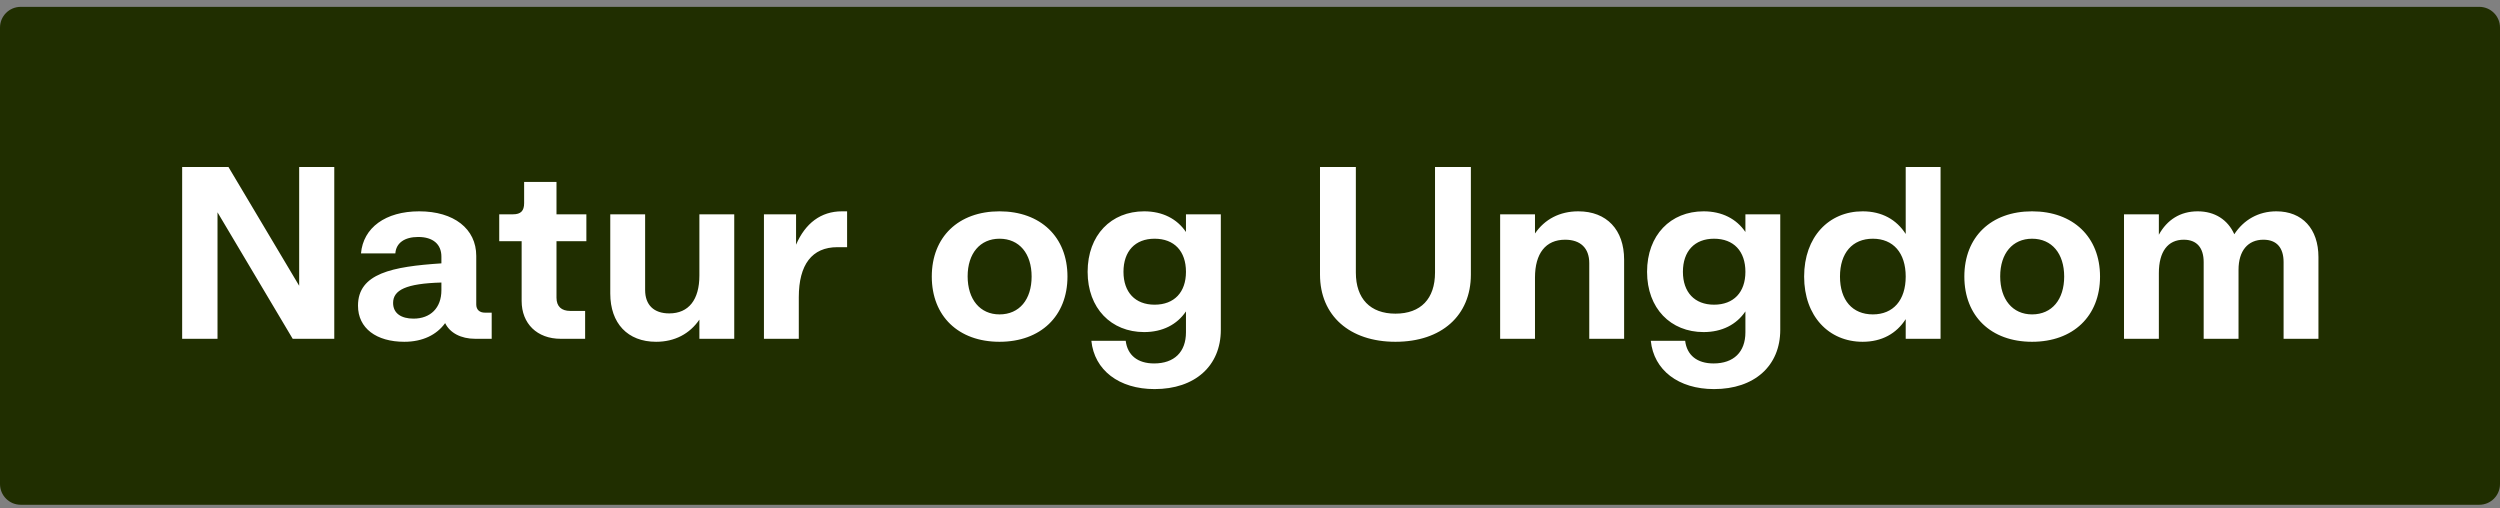
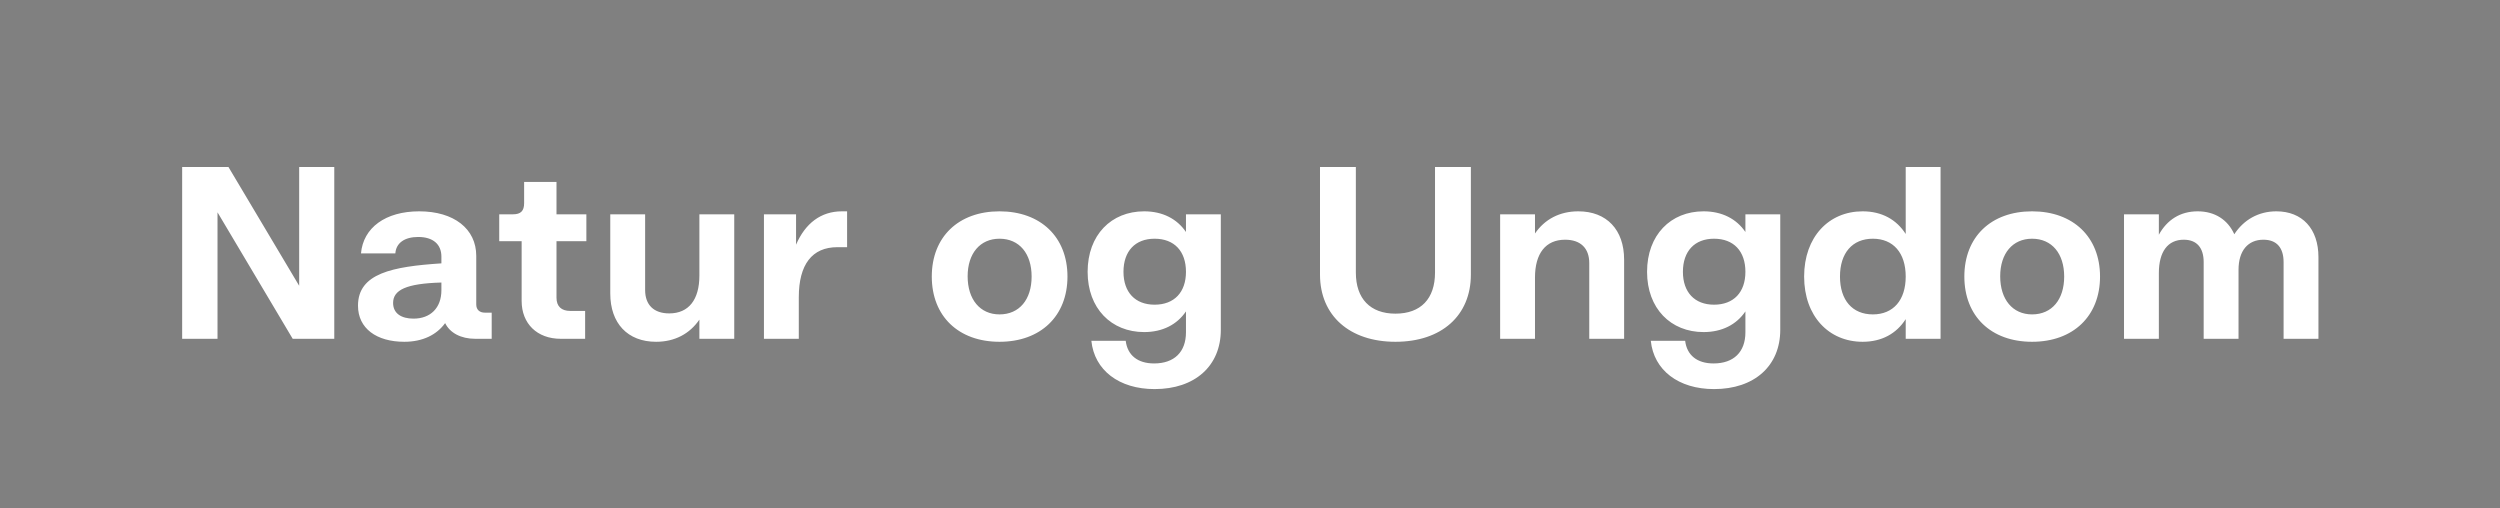
<svg xmlns="http://www.w3.org/2000/svg" width="241" height="49" viewBox="0 0 241 49" fill="none">
  <rect x="0" y="0" width="241" height="49" fill="#808080" stroke="none" />
-   <path d="M0 2.66C0 1.555 0.895 0.66 2 0.66H239C240.105 0.66 241 1.555 241 2.66V46.66C241 47.765 240.105 48.66 239 48.66H2C0.895 48.66 0 47.765 0 46.66V2.66Z" fill="#202E00" />
  <path d="M17.56 32.66V16.1H22.024L28.84 27.548V16.1H32.224V32.66H28.216L20.968 20.468V32.66H17.56ZM45.815 32.66C44.423 32.66 43.367 32.084 42.911 31.148C42.095 32.276 40.751 32.948 38.975 32.948C36.287 32.948 34.511 31.652 34.511 29.468C34.511 26.348 37.823 25.7 42.551 25.388V24.74C42.551 23.54 41.735 22.844 40.319 22.844C38.999 22.844 38.183 23.42 38.111 24.428H34.799C35.015 21.956 37.151 20.372 40.415 20.372C43.751 20.372 45.911 22.052 45.911 24.668V29.348C45.911 29.852 46.223 30.14 46.751 30.14H47.399V32.66H45.815ZM37.895 29.204C37.895 30.212 38.687 30.716 39.863 30.716C41.495 30.716 42.551 29.684 42.551 27.98V27.236C39.143 27.332 37.895 27.956 37.895 29.204ZM54.054 32.66C51.774 32.66 50.286 31.196 50.286 29.012V23.252H48.126V20.66H49.446C50.214 20.66 50.526 20.324 50.526 19.58V17.54H53.646V20.66H56.526V23.252H53.646V28.7C53.646 29.54 54.126 29.972 54.966 29.972H56.406V32.66H54.054ZM62.19 27.956C62.19 29.396 63.029 30.212 64.517 30.212C66.389 30.212 67.421 28.892 67.421 26.564V20.66H70.781V32.66H67.421V30.812C66.486 32.18 65.046 32.948 63.245 32.948C60.51 32.948 58.83 31.172 58.83 28.292V20.66H62.19V27.956ZM73.644 32.66V20.66H76.74V23.588C77.628 21.524 79.14 20.372 81.156 20.372H81.66V23.828H80.724C78.276 23.828 77.004 25.508 77.004 28.652V32.66H73.644ZM96.352 32.948C92.392 32.948 89.824 30.476 89.824 26.66C89.824 22.844 92.392 20.372 96.352 20.372C100.312 20.372 102.904 22.844 102.904 26.66C102.904 30.476 100.312 32.948 96.352 32.948ZM96.352 30.308C98.272 30.308 99.448 28.868 99.448 26.66C99.448 24.452 98.272 23.012 96.352 23.012C94.48 23.012 93.28 24.428 93.28 26.636C93.28 28.868 94.48 30.308 96.352 30.308ZM111.303 37.508C107.871 37.508 105.495 35.684 105.207 32.852H108.519C108.687 34.244 109.671 35.036 111.255 35.036C113.199 35.036 114.327 33.932 114.327 32.036V30.02C113.463 31.292 112.071 32.012 110.295 32.012C107.127 32.012 104.847 29.732 104.847 26.204C104.847 22.652 107.127 20.372 110.295 20.372C112.071 20.372 113.463 21.092 114.327 22.364V20.66H117.687V31.796C117.687 35.276 115.191 37.508 111.303 37.508ZM111.303 29.372C113.199 29.372 114.327 28.172 114.327 26.204C114.327 24.212 113.199 23.012 111.303 23.012C109.431 23.012 108.303 24.212 108.303 26.204C108.303 28.172 109.431 29.372 111.303 29.372ZM134.52 32.948C130.104 32.948 127.248 30.428 127.248 26.468V16.1H130.704V26.276C130.704 28.796 132.096 30.236 134.52 30.236C136.968 30.236 138.336 28.796 138.336 26.276V16.1H141.792V26.468C141.792 30.428 138.96 32.948 134.52 32.948ZM153.205 25.364C153.205 23.924 152.365 23.108 150.877 23.108C149.005 23.108 147.973 24.428 147.973 26.756V32.66H144.613V20.66H147.973V22.508C148.909 21.14 150.349 20.372 152.149 20.372C154.885 20.372 156.565 22.148 156.565 25.028V32.66H153.205V25.364ZM165.233 37.508C161.801 37.508 159.425 35.684 159.137 32.852H162.449C162.617 34.244 163.601 35.036 165.185 35.036C167.129 35.036 168.257 33.932 168.257 32.036V30.02C167.393 31.292 166.001 32.012 164.225 32.012C161.057 32.012 158.777 29.732 158.777 26.204C158.777 22.652 161.057 20.372 164.225 20.372C166.001 20.372 167.393 21.092 168.257 22.364V20.66H171.617V31.796C171.617 35.276 169.121 37.508 165.233 37.508ZM165.233 29.372C167.129 29.372 168.257 28.172 168.257 26.204C168.257 24.212 167.129 23.012 165.233 23.012C163.361 23.012 162.233 24.212 162.233 26.204C162.233 28.172 163.361 29.372 165.233 29.372ZM179.558 32.948C176.294 32.948 173.918 30.476 173.918 26.66C173.918 22.844 176.294 20.372 179.558 20.372C181.406 20.372 182.822 21.164 183.71 22.556V16.1H187.07V32.66H183.71V30.764C182.822 32.156 181.406 32.948 179.558 32.948ZM180.542 30.308C182.51 30.308 183.71 28.94 183.71 26.66C183.71 24.38 182.51 23.012 180.542 23.012C178.574 23.012 177.374 24.38 177.374 26.66C177.374 28.94 178.574 30.308 180.542 30.308ZM195.891 32.948C191.931 32.948 189.363 30.476 189.363 26.66C189.363 22.844 191.931 20.372 195.891 20.372C199.851 20.372 202.443 22.844 202.443 26.66C202.443 30.476 199.851 32.948 195.891 32.948ZM195.891 30.308C197.811 30.308 198.987 28.868 198.987 26.66C198.987 24.452 197.811 23.012 195.891 23.012C194.019 23.012 192.819 24.428 192.819 26.636C192.819 28.868 194.019 30.308 195.891 30.308ZM212.434 25.268C212.434 23.9 211.786 23.108 210.514 23.108C208.978 23.108 208.114 24.26 208.114 26.324V32.66H204.754V20.66H208.114V22.628C208.906 21.188 210.178 20.372 211.858 20.372C213.514 20.372 214.762 21.188 215.386 22.58C216.298 21.188 217.714 20.372 219.442 20.372C221.938 20.372 223.498 22.052 223.498 24.788V32.66H220.138V25.268C220.138 23.9 219.49 23.108 218.194 23.108C216.706 23.108 215.794 24.164 215.794 26.012V32.66H212.434V25.268Z" fill="white" />
</svg>